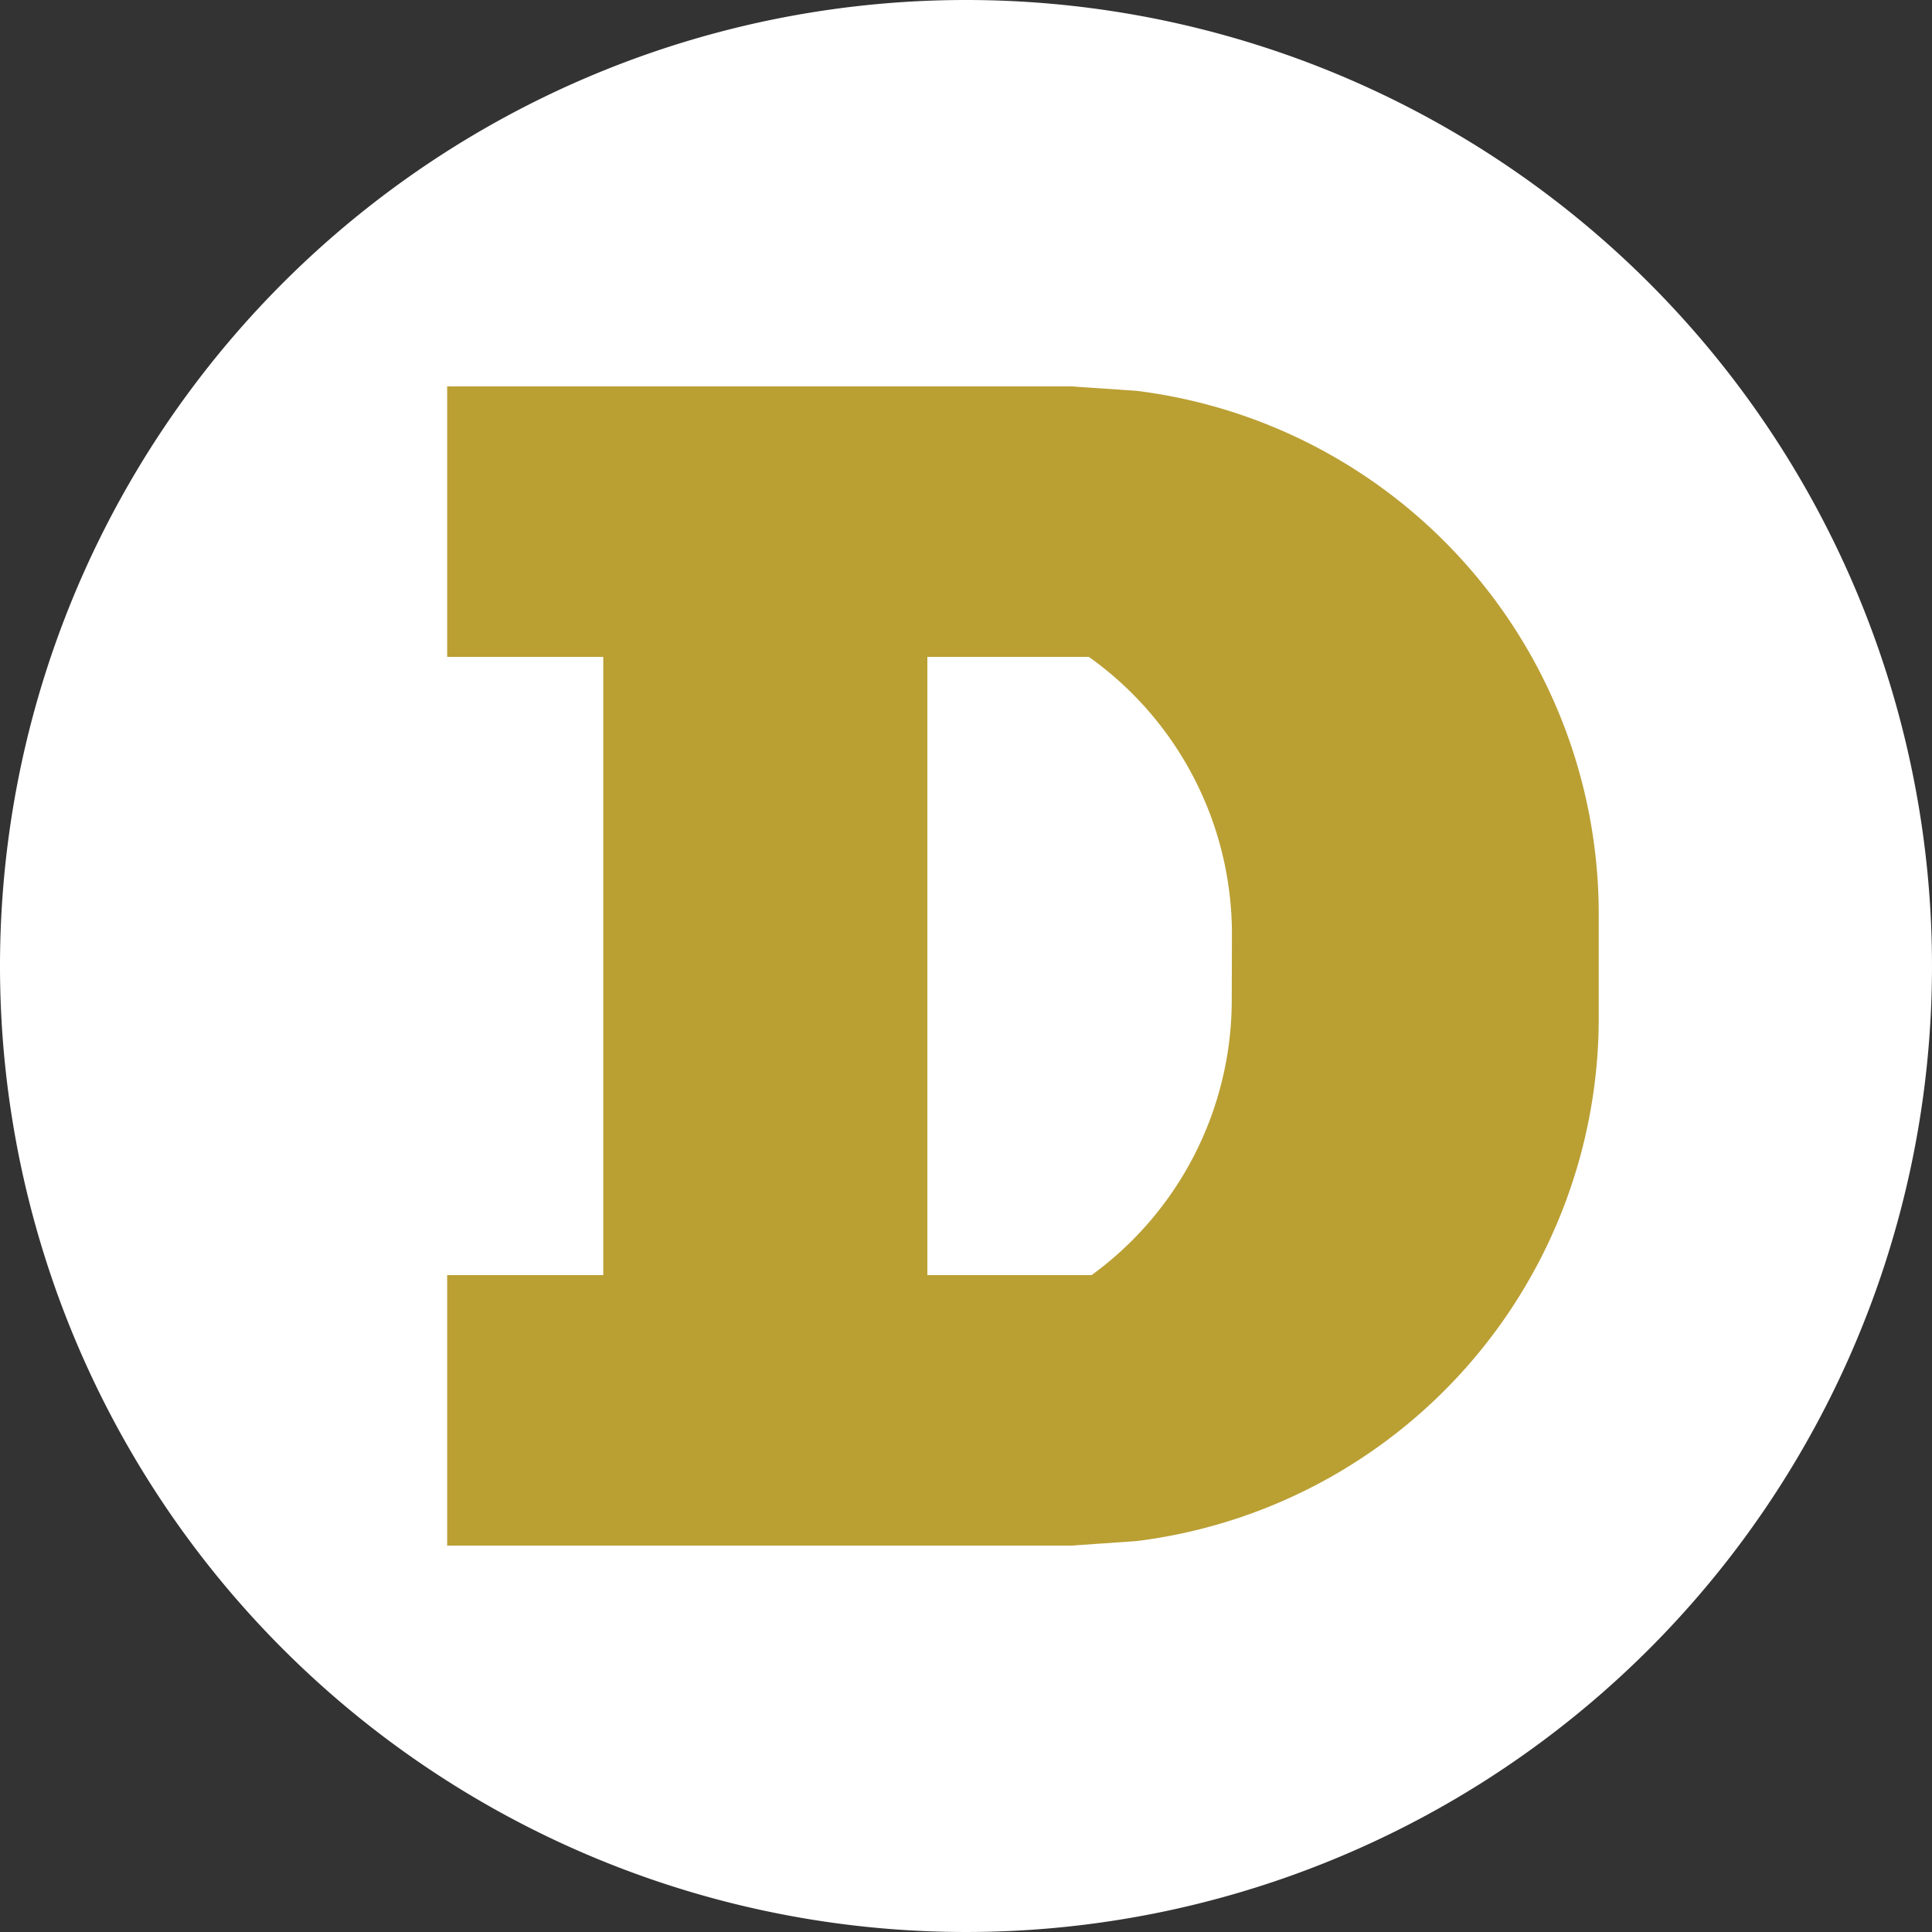
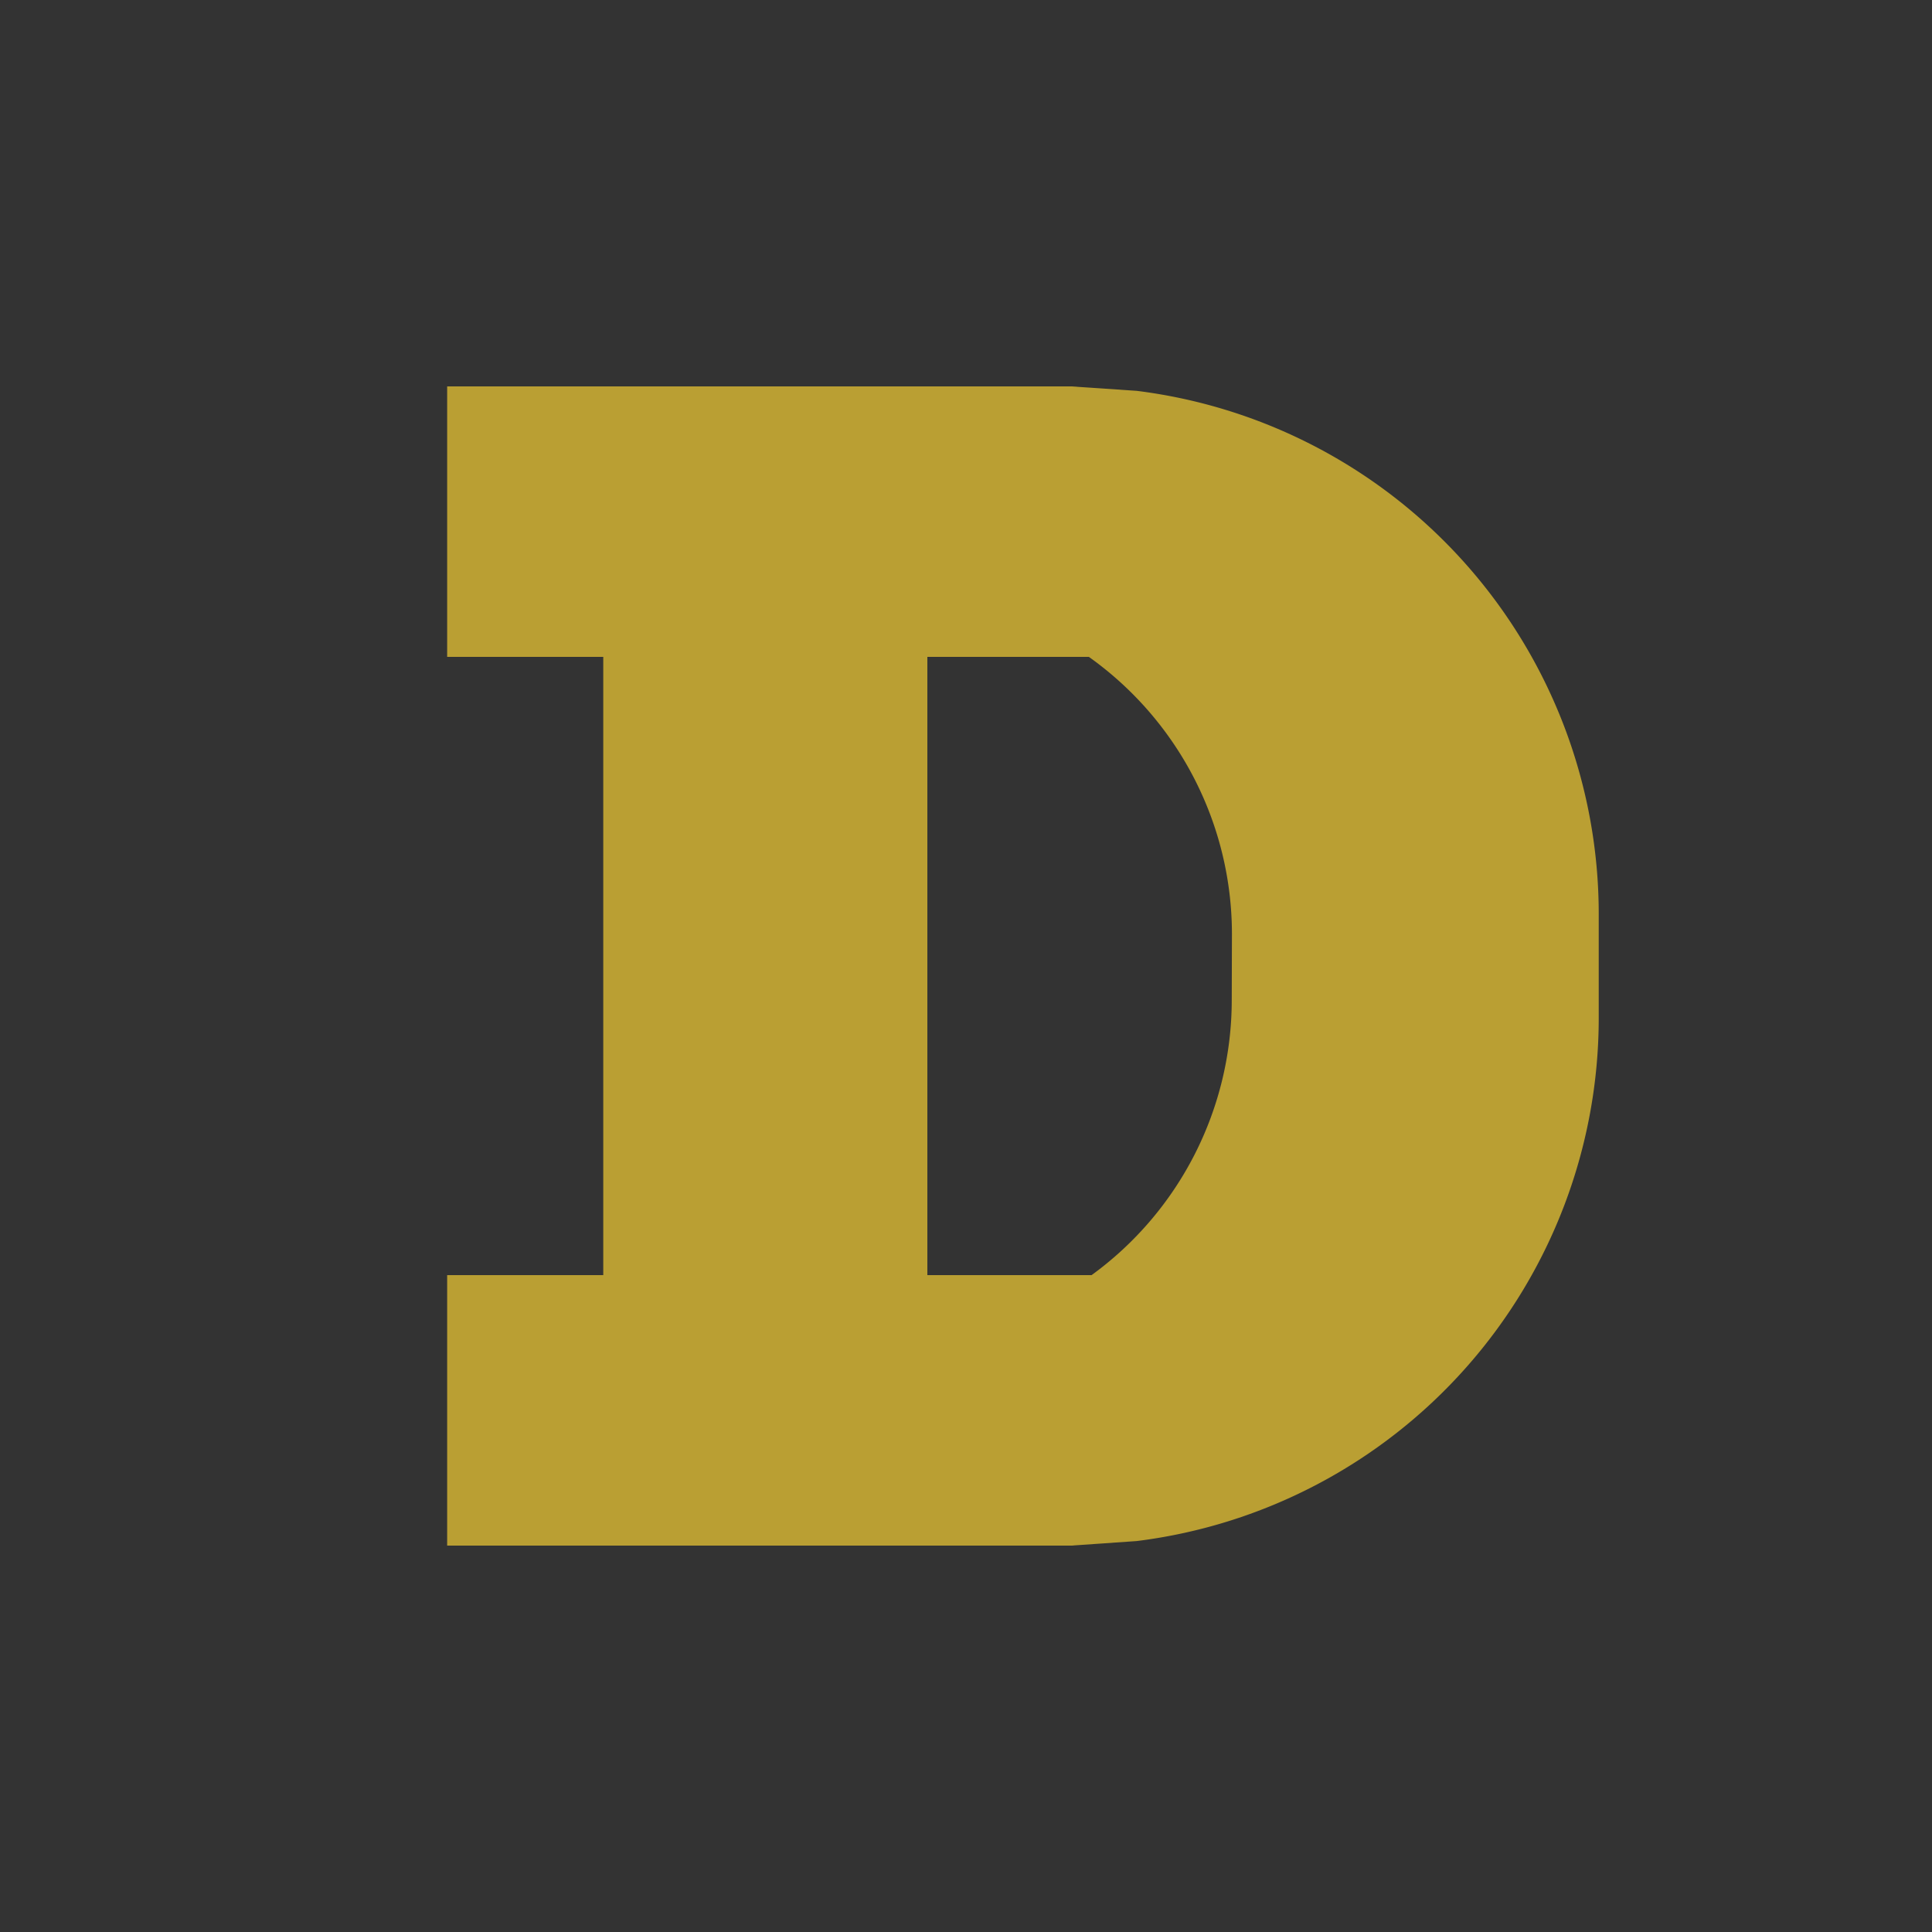
<svg xmlns="http://www.w3.org/2000/svg" width="20" height="20" viewBox="0 0 20 20">
  <rect x="0" y="0" width="20" height="20" fill="#333333" stroke="none" />
  <g id="Group_10357" data-name="Group 10357" transform="translate(-729 -1738)">
-     <path id="Path_471" data-name="Path 471" d="M160,0a10,10,0,1,1-10,10A10,10,0,0,1,160,0" transform="translate(579 1738)" fill="#fff" />
    <path id="Path_472" data-name="Path 472" d="M161.767,4.046,161.089,4h-6.46V6.8h1.616v6.4h-1.616V16h6.46l.678-.047a5.458,5.458,0,0,0,4.783-5.414V9.46a5.459,5.459,0,0,0-4.783-5.414m.984,6.309A3.522,3.522,0,0,1,161.3,13.2H159.6V6.8h1.672a3.523,3.523,0,0,1,1.481,2.868Z" transform="translate(579 1738)" fill="#ba9f33" />
  </g>
</svg>